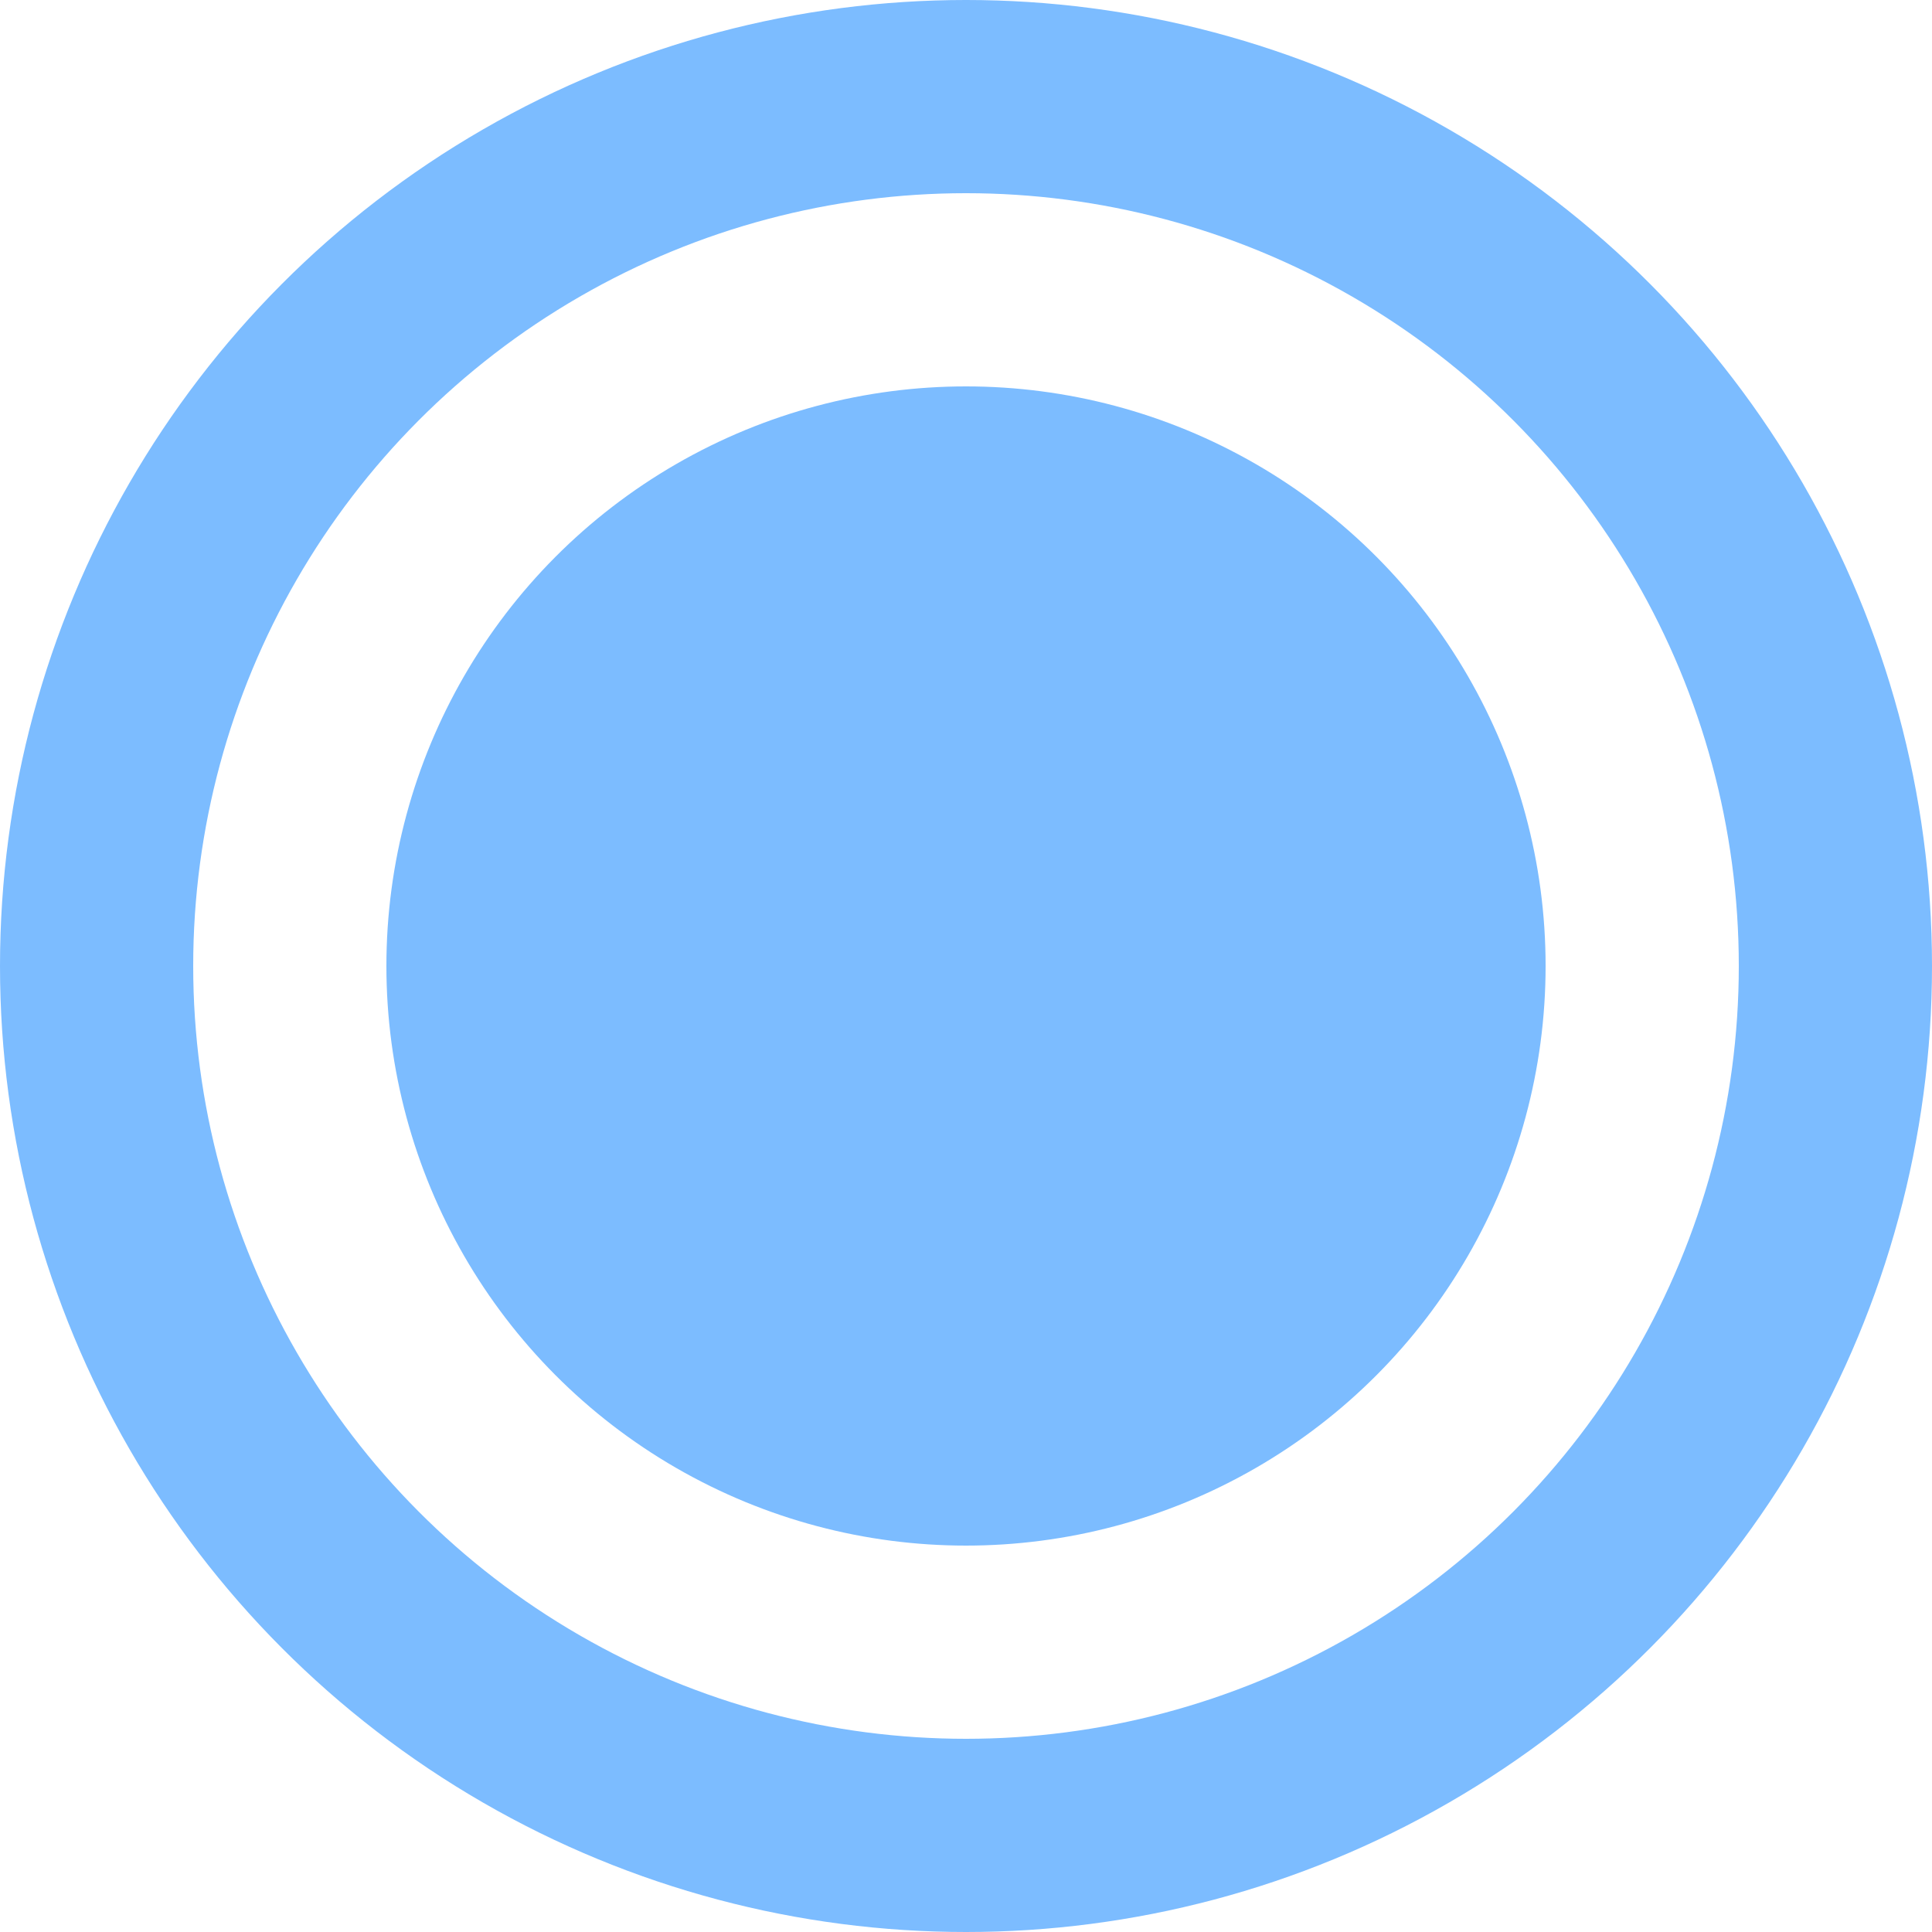
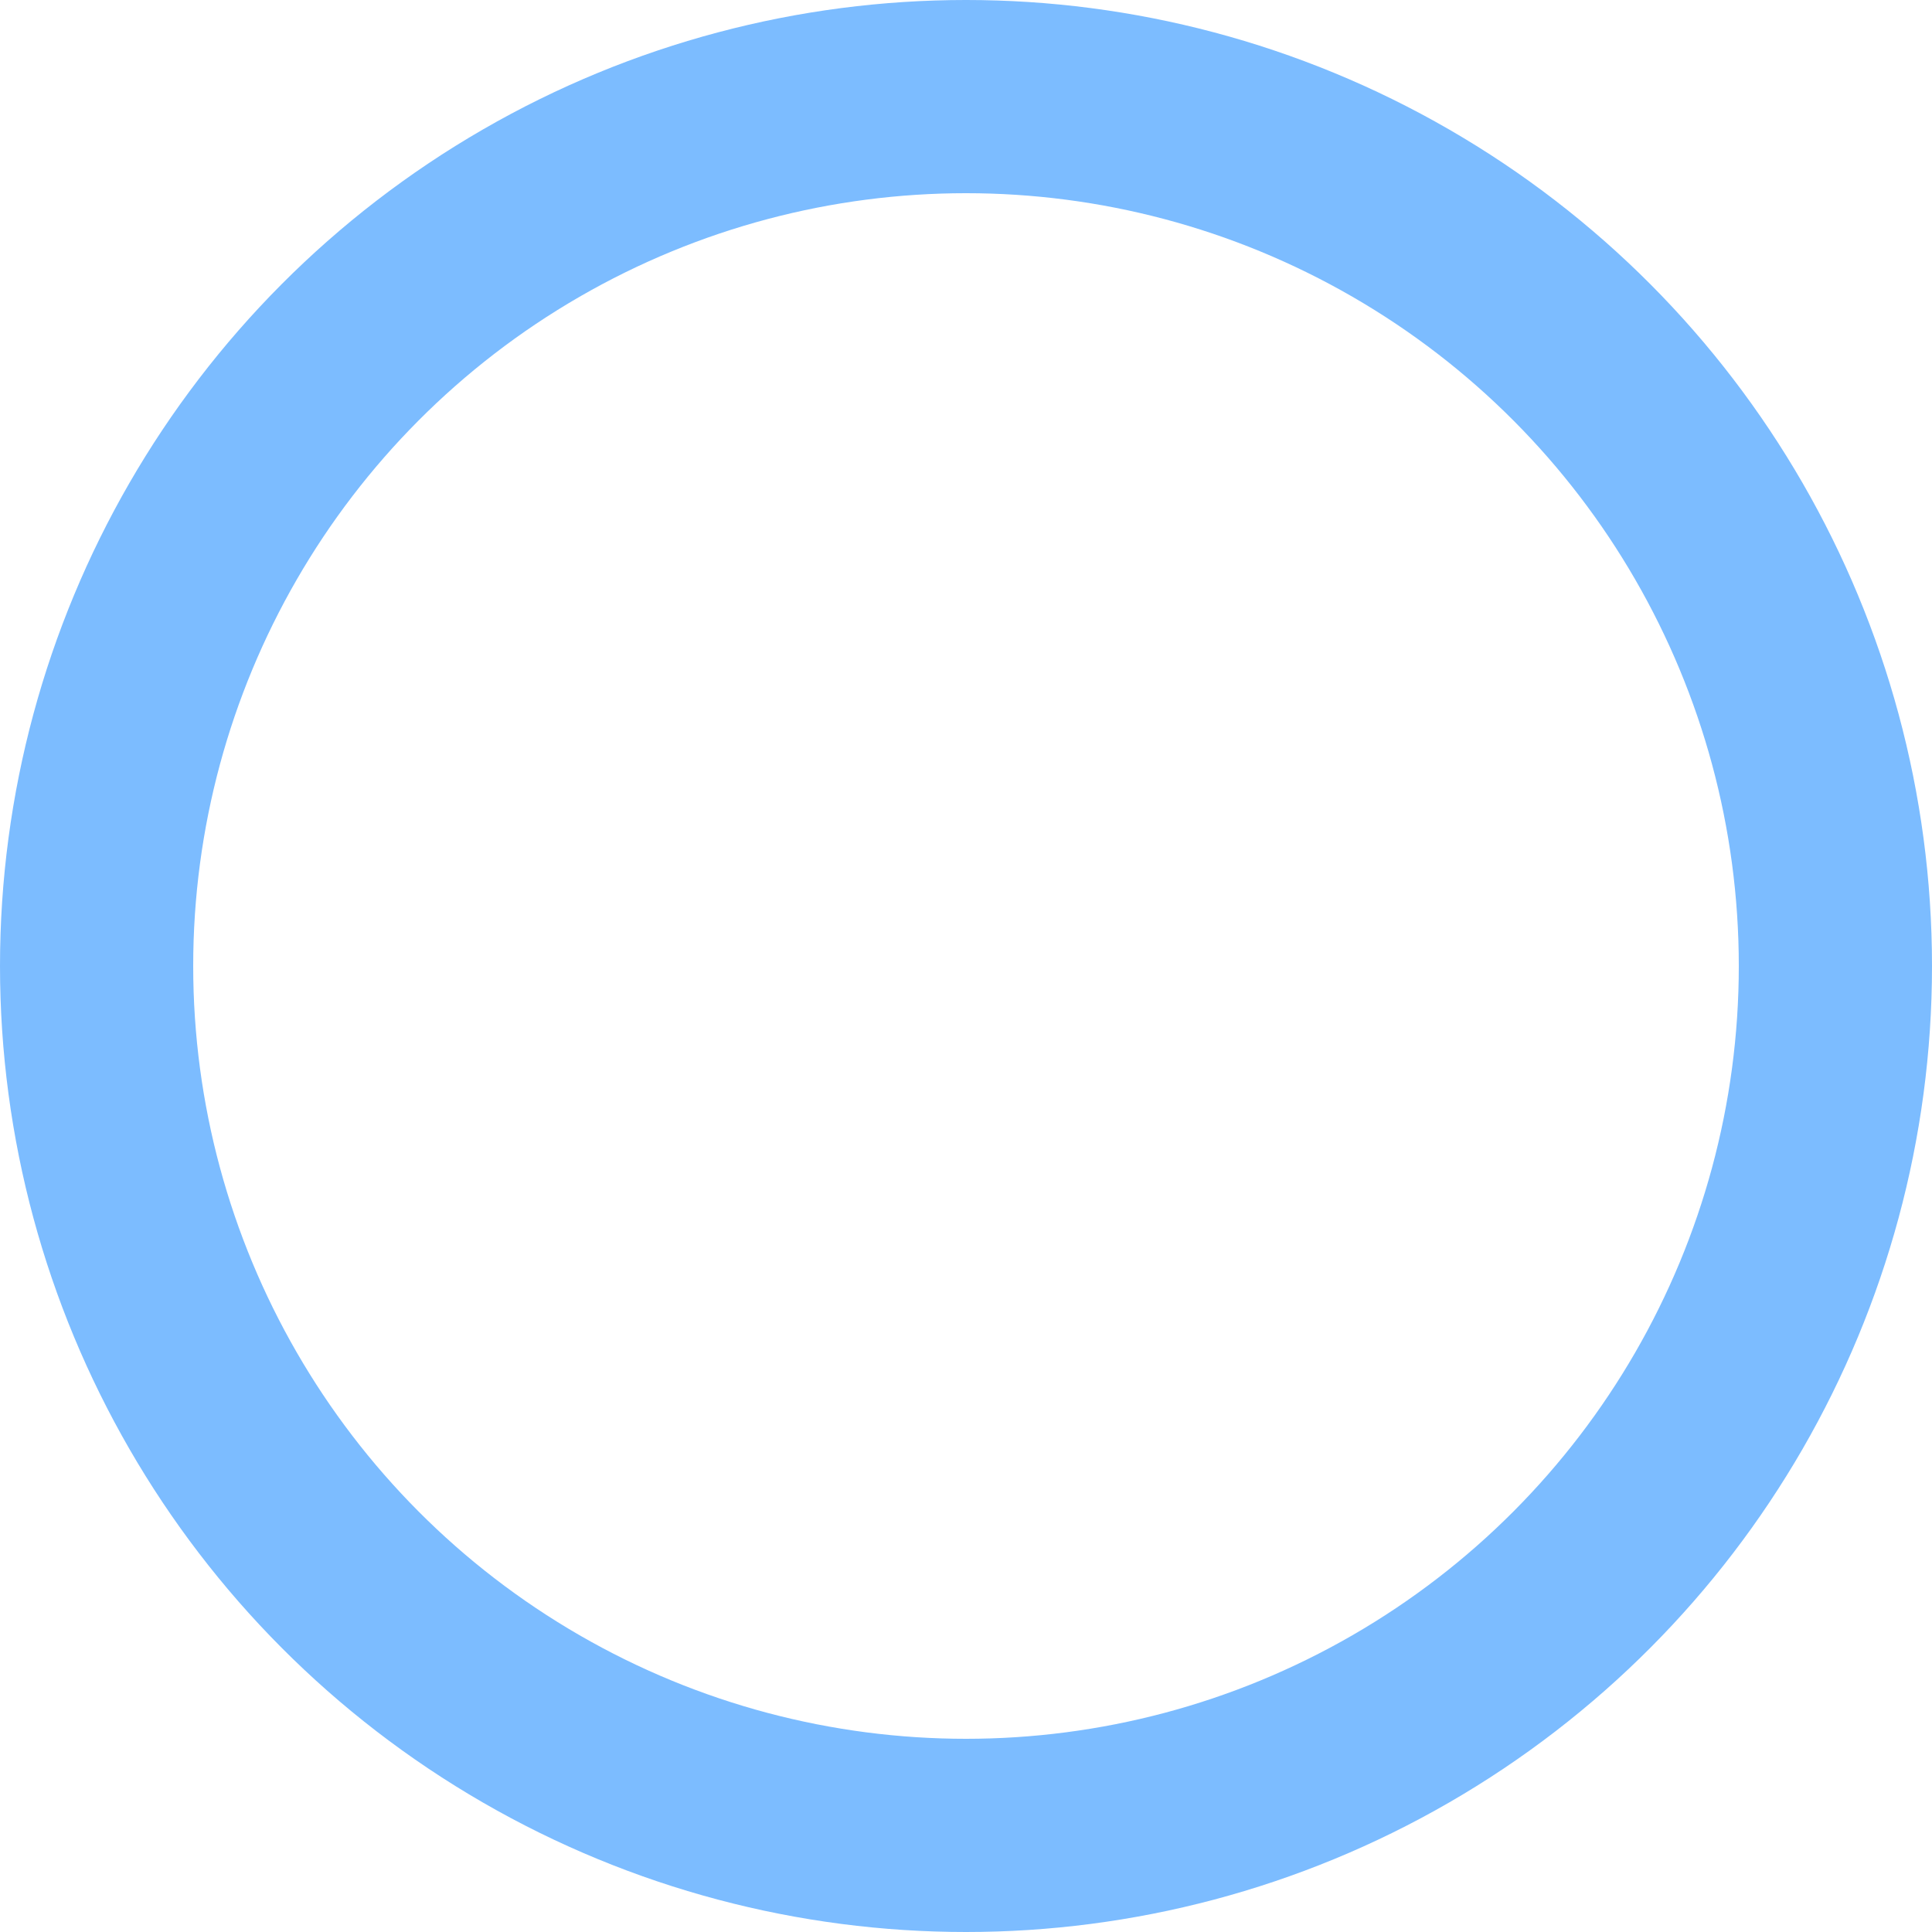
<svg xmlns="http://www.w3.org/2000/svg" width="20" height="20" viewBox="0 0 20 20" fill="none">
  <circle cx="10" cy="10" r="9" stroke="#7CBCFF" stroke-width="2" />
-   <circle cx="10" cy="10" r="6" fill="#7CBCFF" />
</svg>